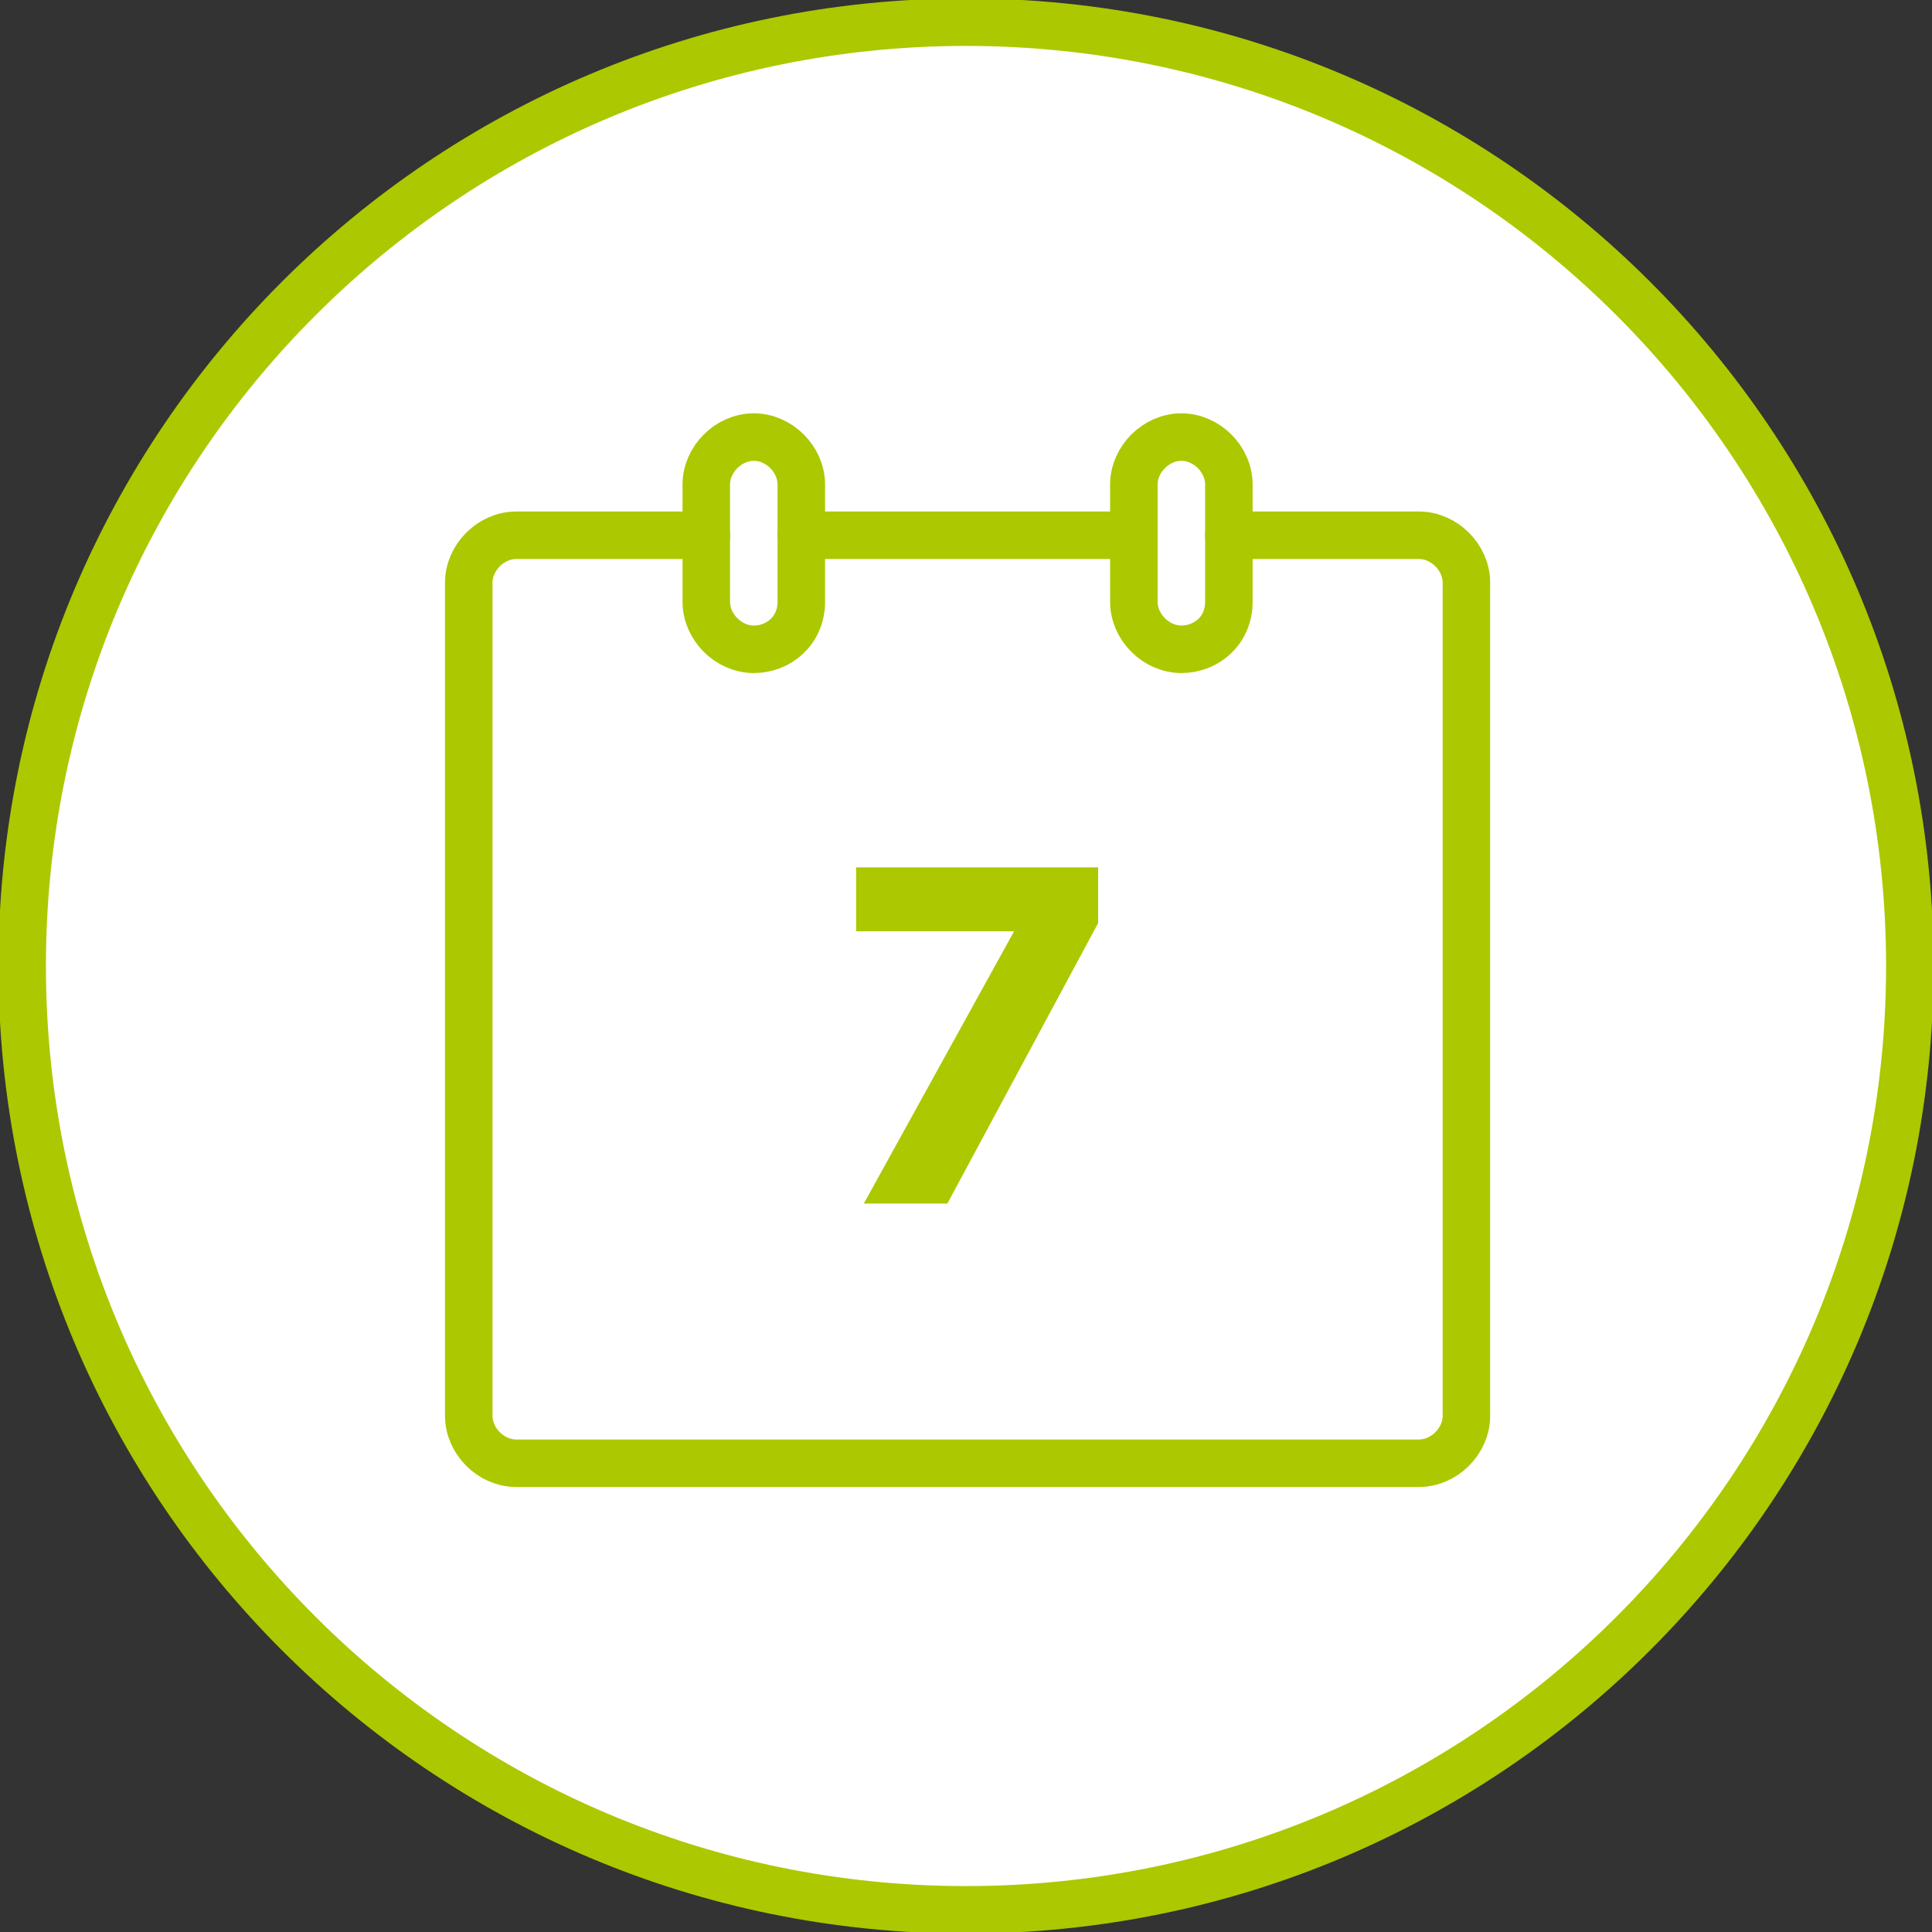
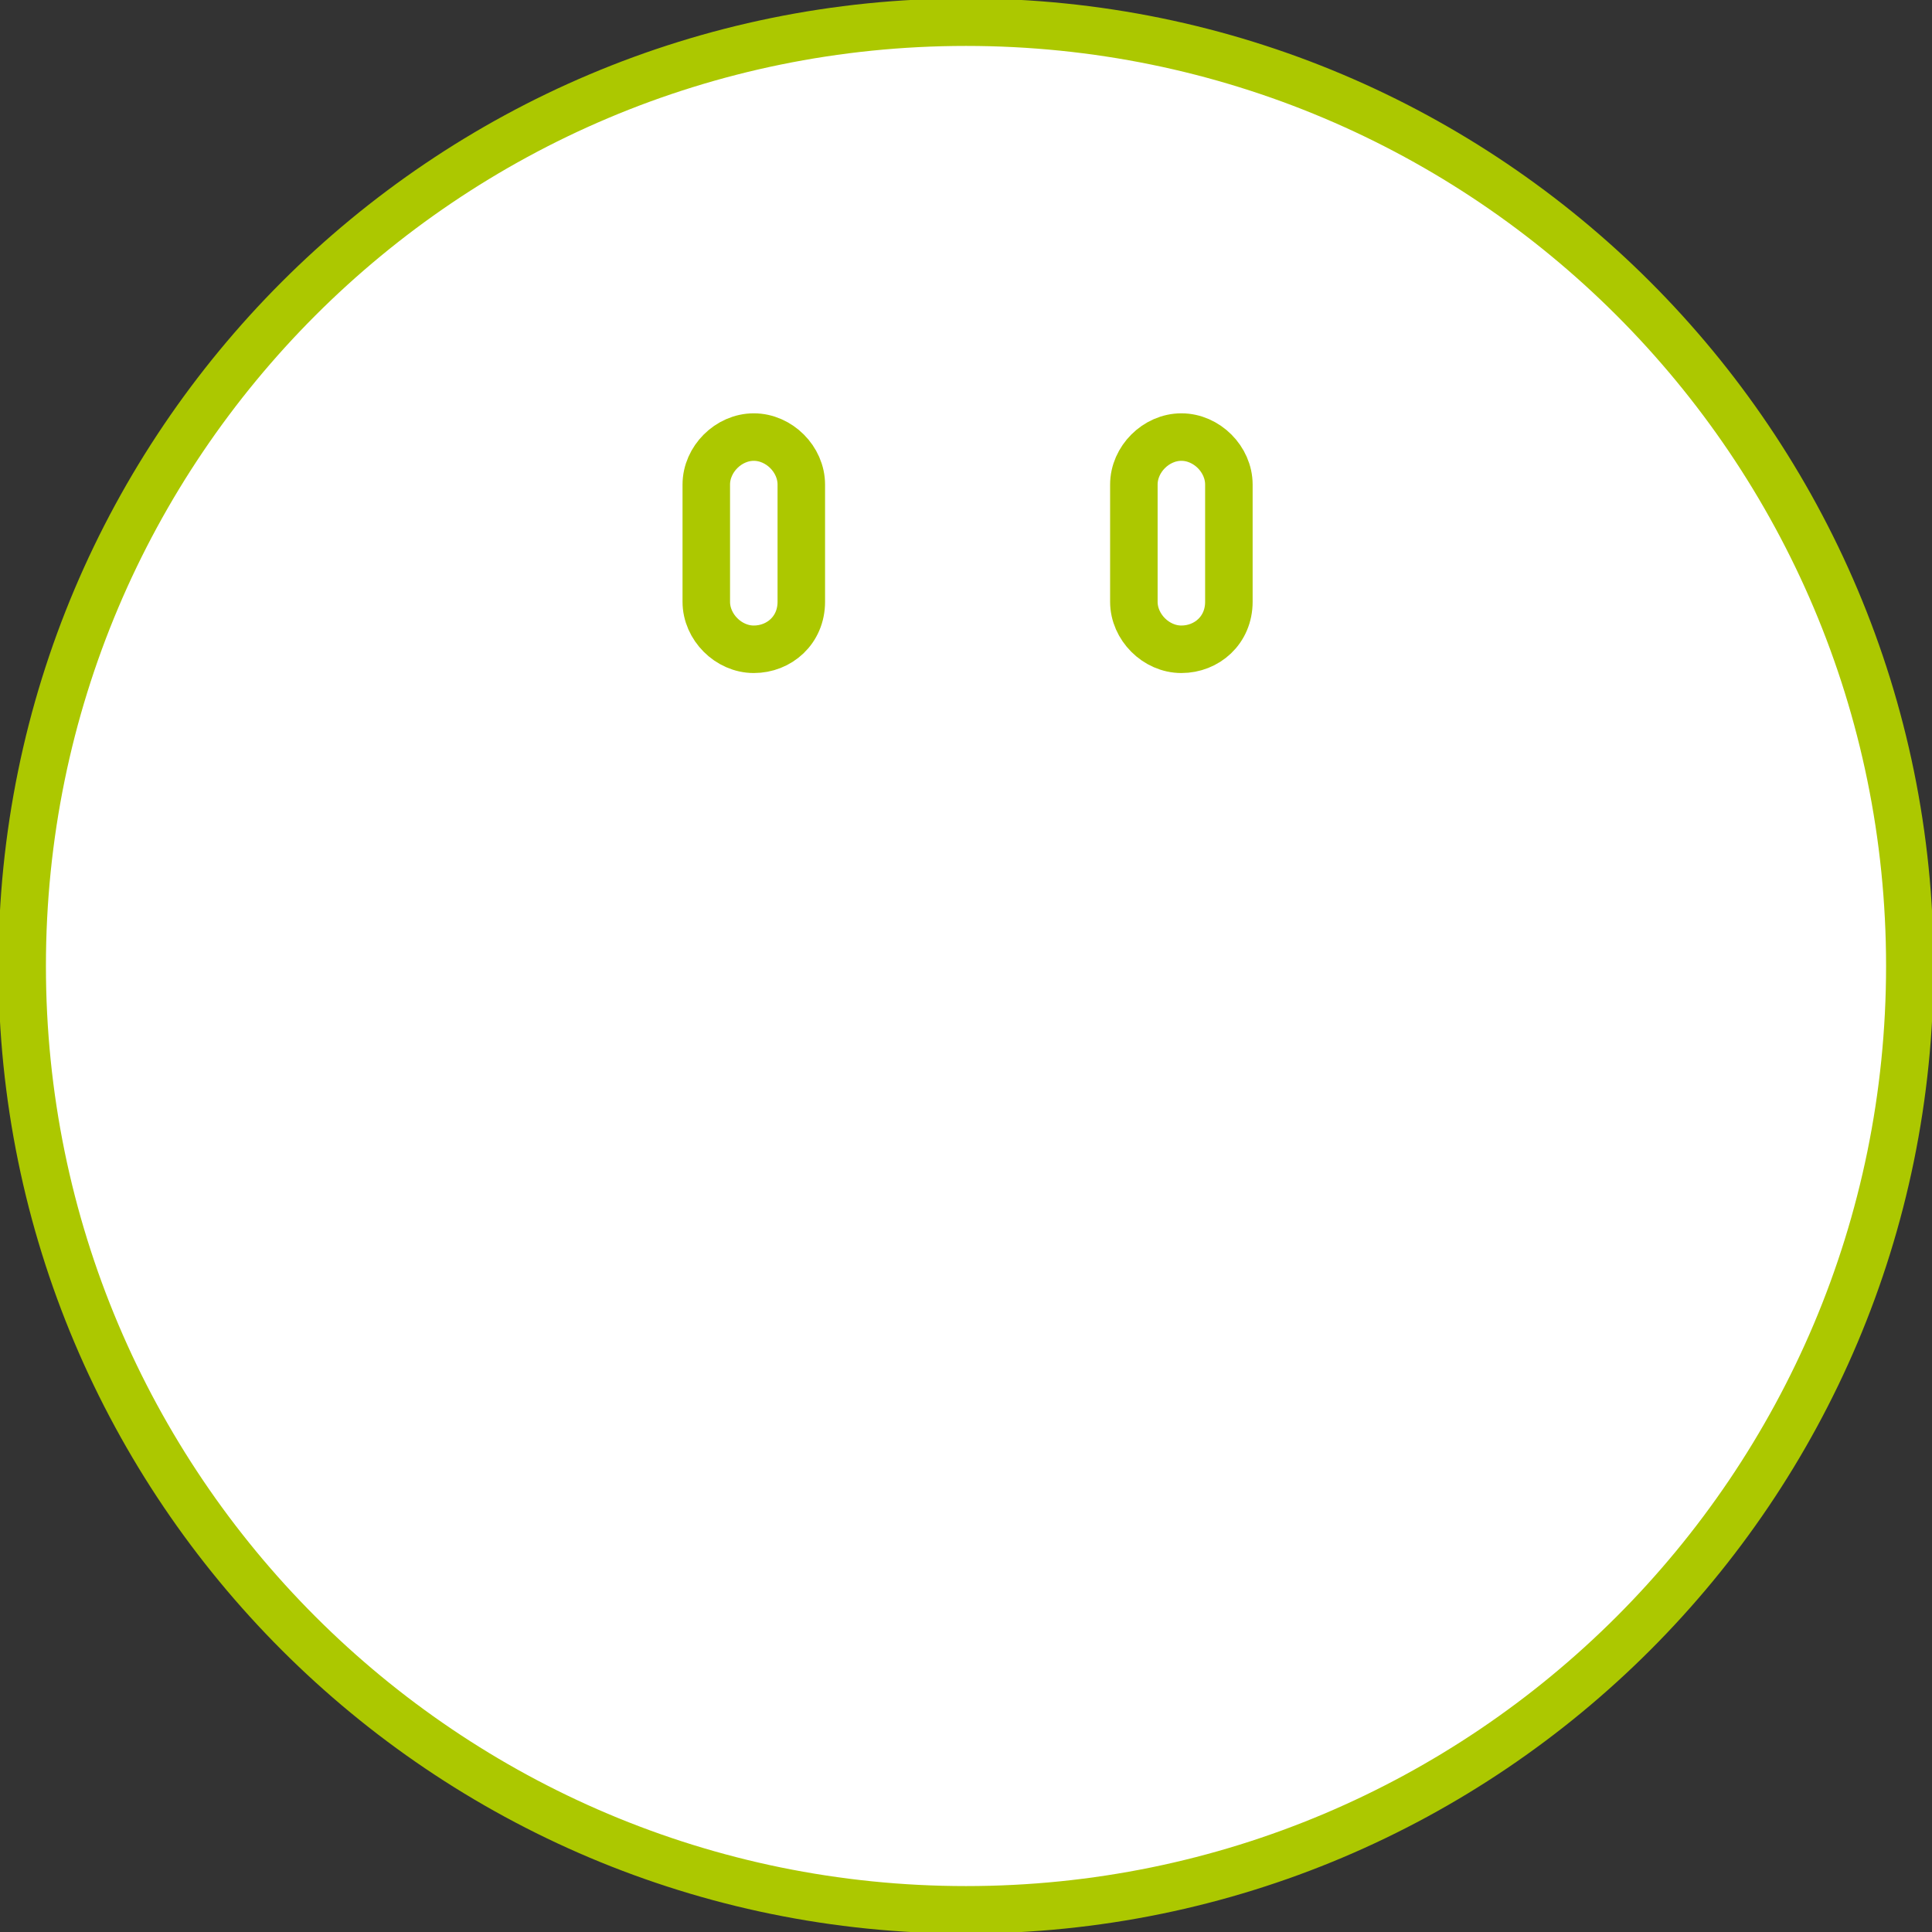
<svg xmlns="http://www.w3.org/2000/svg" width="61" height="61" viewBox="0 0 61 61" fill="none">
  <rect x="0" y="0" width="61" height="61" fill="#333333" stroke="none" />
  <g clip-path="url(#clip0_8_1424)">
    <path d="M30.5 60.3C46.958 60.3 60.3 46.958 60.3 30.5C60.3 14.042 46.958 0.7 30.5 0.7C14.042 0.7 0.7 14.042 0.7 30.5C0.7 46.958 14.042 60.3 30.5 60.3Z" fill="white" stroke="#ACC800" stroke-width="1.5" />
-     <path d="M22.3 16.9H16.3C15.5 16.9 14.8 17.6 14.8 18.4V44.7C14.8 45.5 15.5 46.2 16.3 46.2H44.8C45.6 46.2 46.3 45.5 46.3 44.7V18.4C46.3 17.6 45.6 16.9 44.8 16.9H38.8" stroke="#ACC800" stroke-width="1.5" stroke-miterlimit="10" stroke-linecap="round" stroke-linejoin="round" />
-     <path d="M35.8 16.9H25.3" stroke="#ACC800" stroke-width="1.5" stroke-miterlimit="10" stroke-linecap="round" stroke-linejoin="round" />
    <path d="M23.8 20.5C23 20.5 22.3 19.8 22.3 19V15.3C22.3 14.5 23 13.8 23.8 13.8C24.6 13.8 25.3 14.5 25.3 15.3V19C25.3 19.9 24.6 20.5 23.8 20.5Z" stroke="#ACC800" stroke-width="1.5" stroke-miterlimit="10" stroke-linecap="round" stroke-linejoin="round" />
    <path d="M37.3 20.5C36.5 20.5 35.8 19.8 35.8 19V15.3C35.8 14.5 36.5 13.8 37.3 13.8C38.1 13.8 38.8 14.5 38.8 15.3V19C38.8 19.9 38.1 20.5 37.3 20.5Z" stroke="#ACC800" stroke-width="1.5" stroke-miterlimit="10" stroke-linecap="round" stroke-linejoin="round" />
-     <path d="M27.274 38L32.019 29.403H27.031V27.387H34.672V29.145L29.912 38H27.274Z" fill="#ACC800" />
  </g>
  <defs>
    <clipPath id="clip0_8_1424">
      <rect width="61" height="61" fill="white" />
    </clipPath>
  </defs>
</svg>